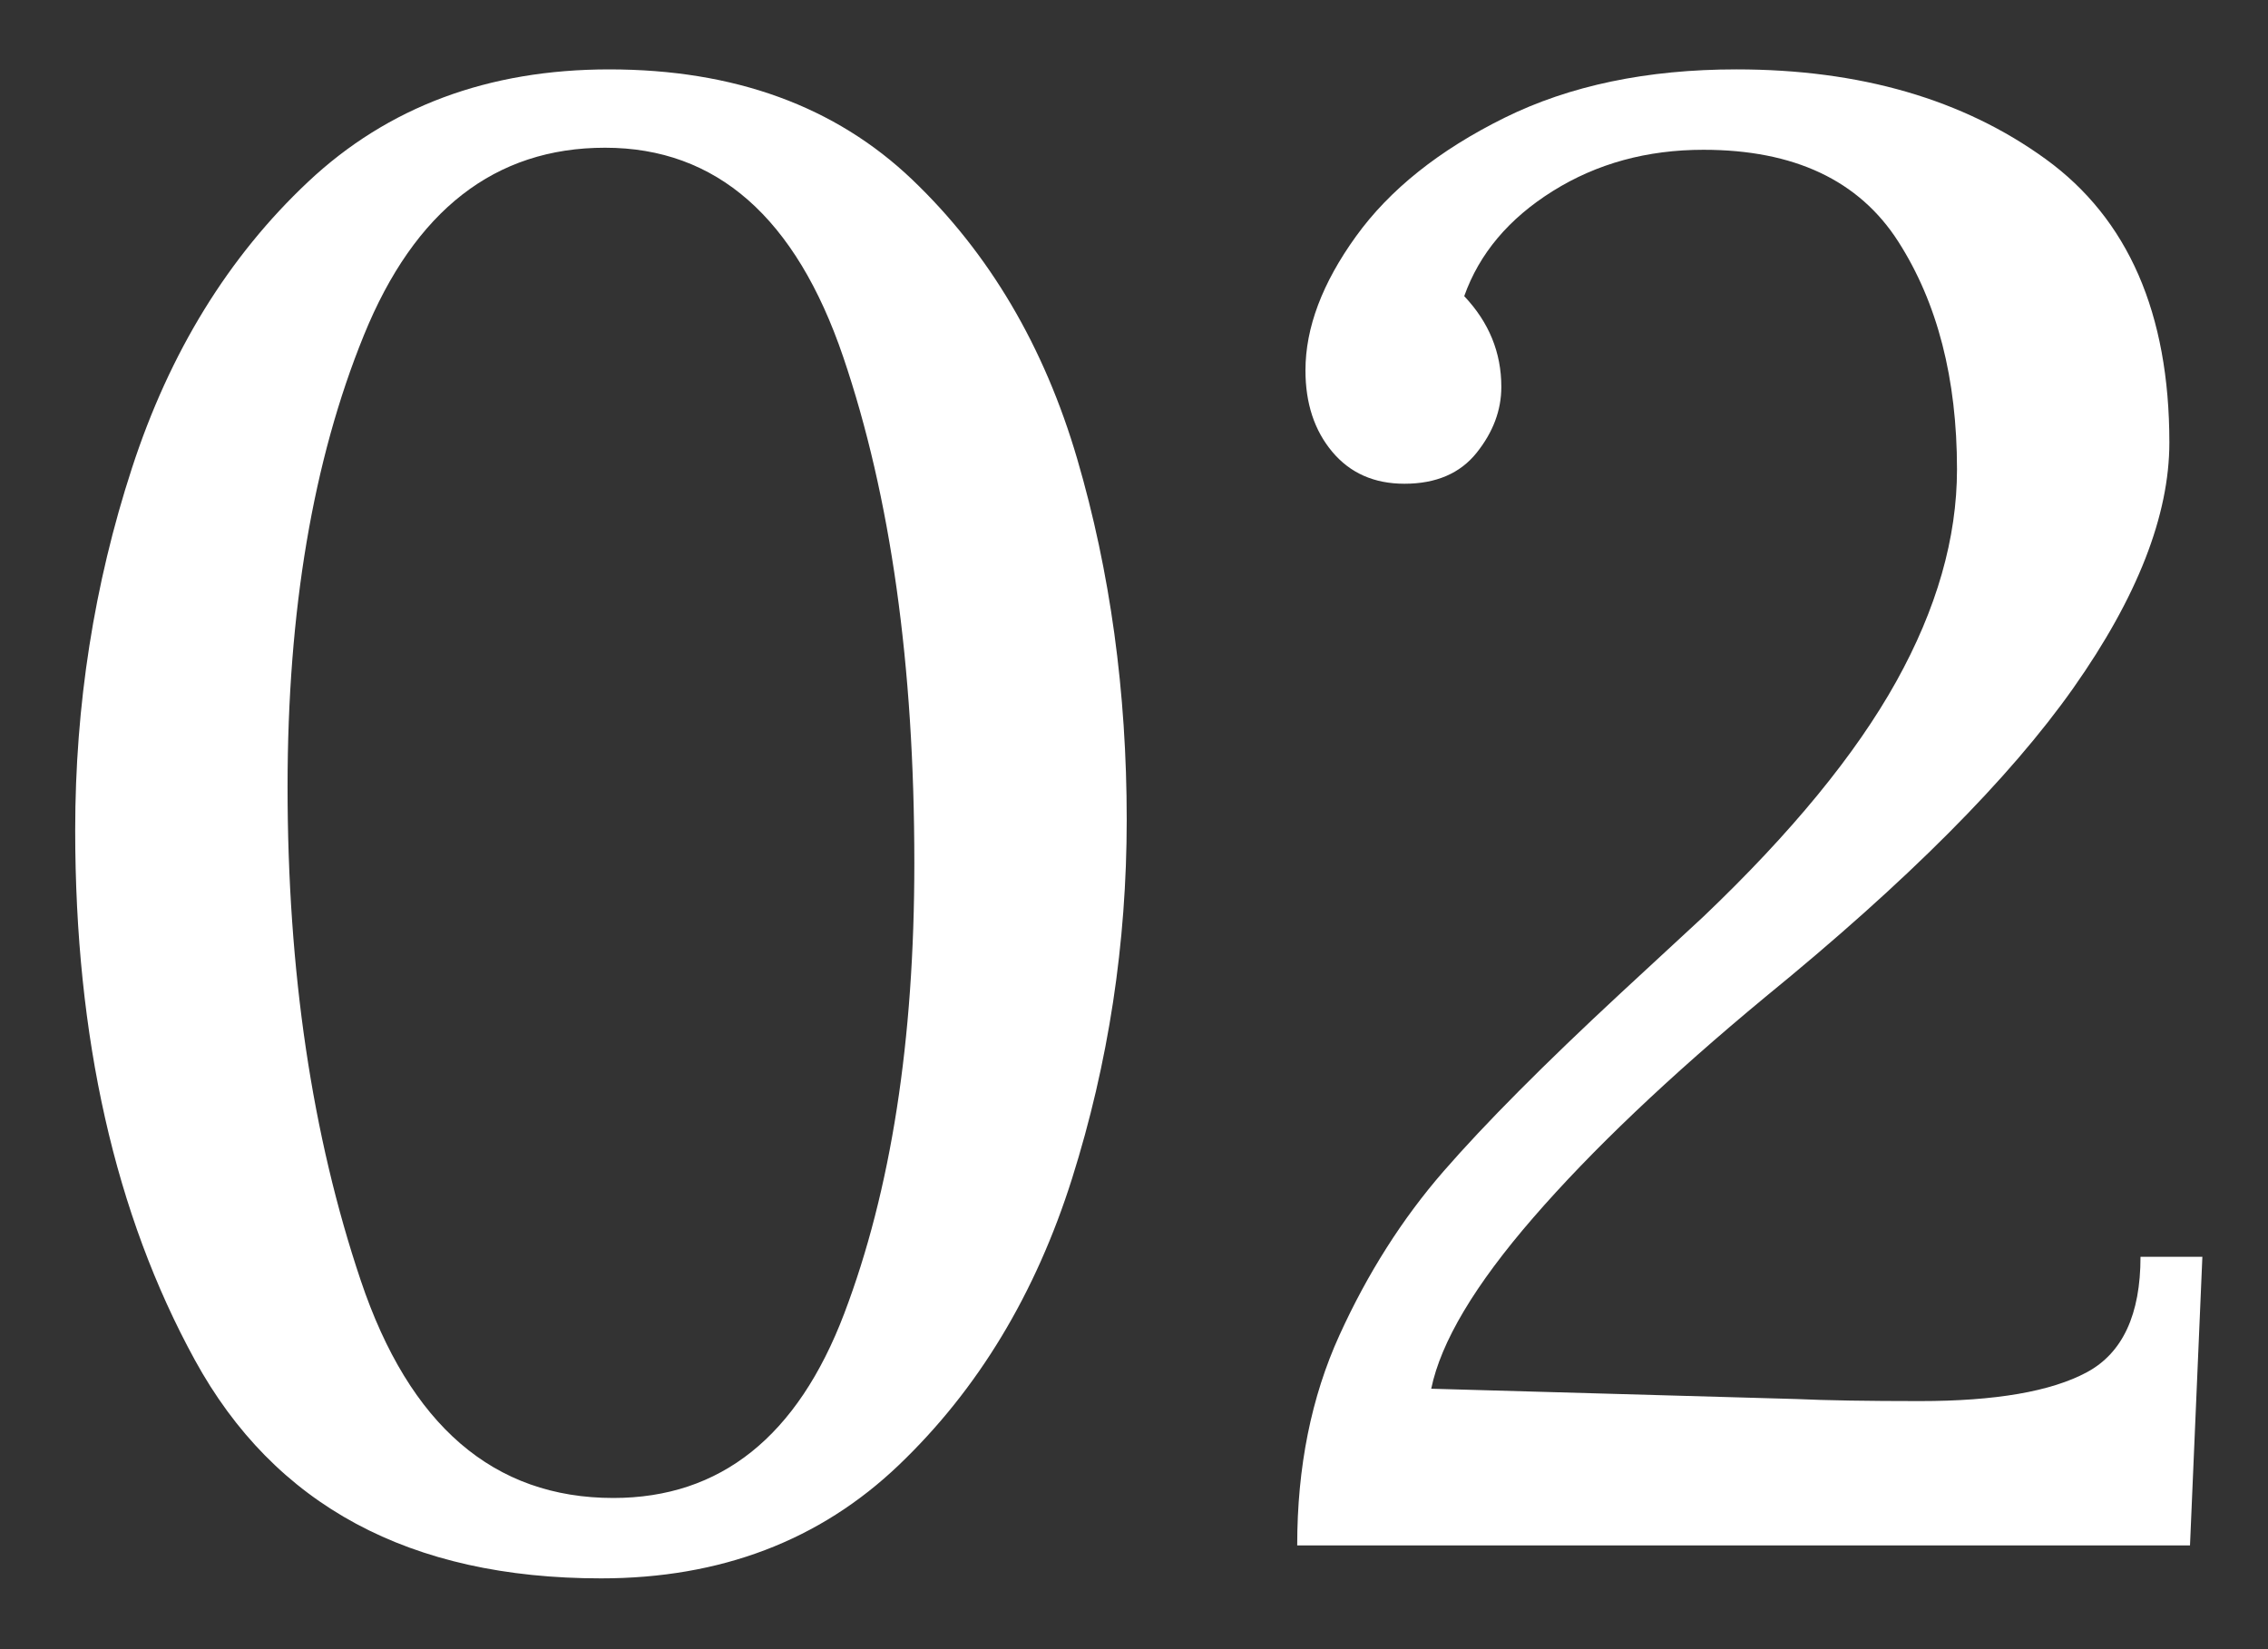
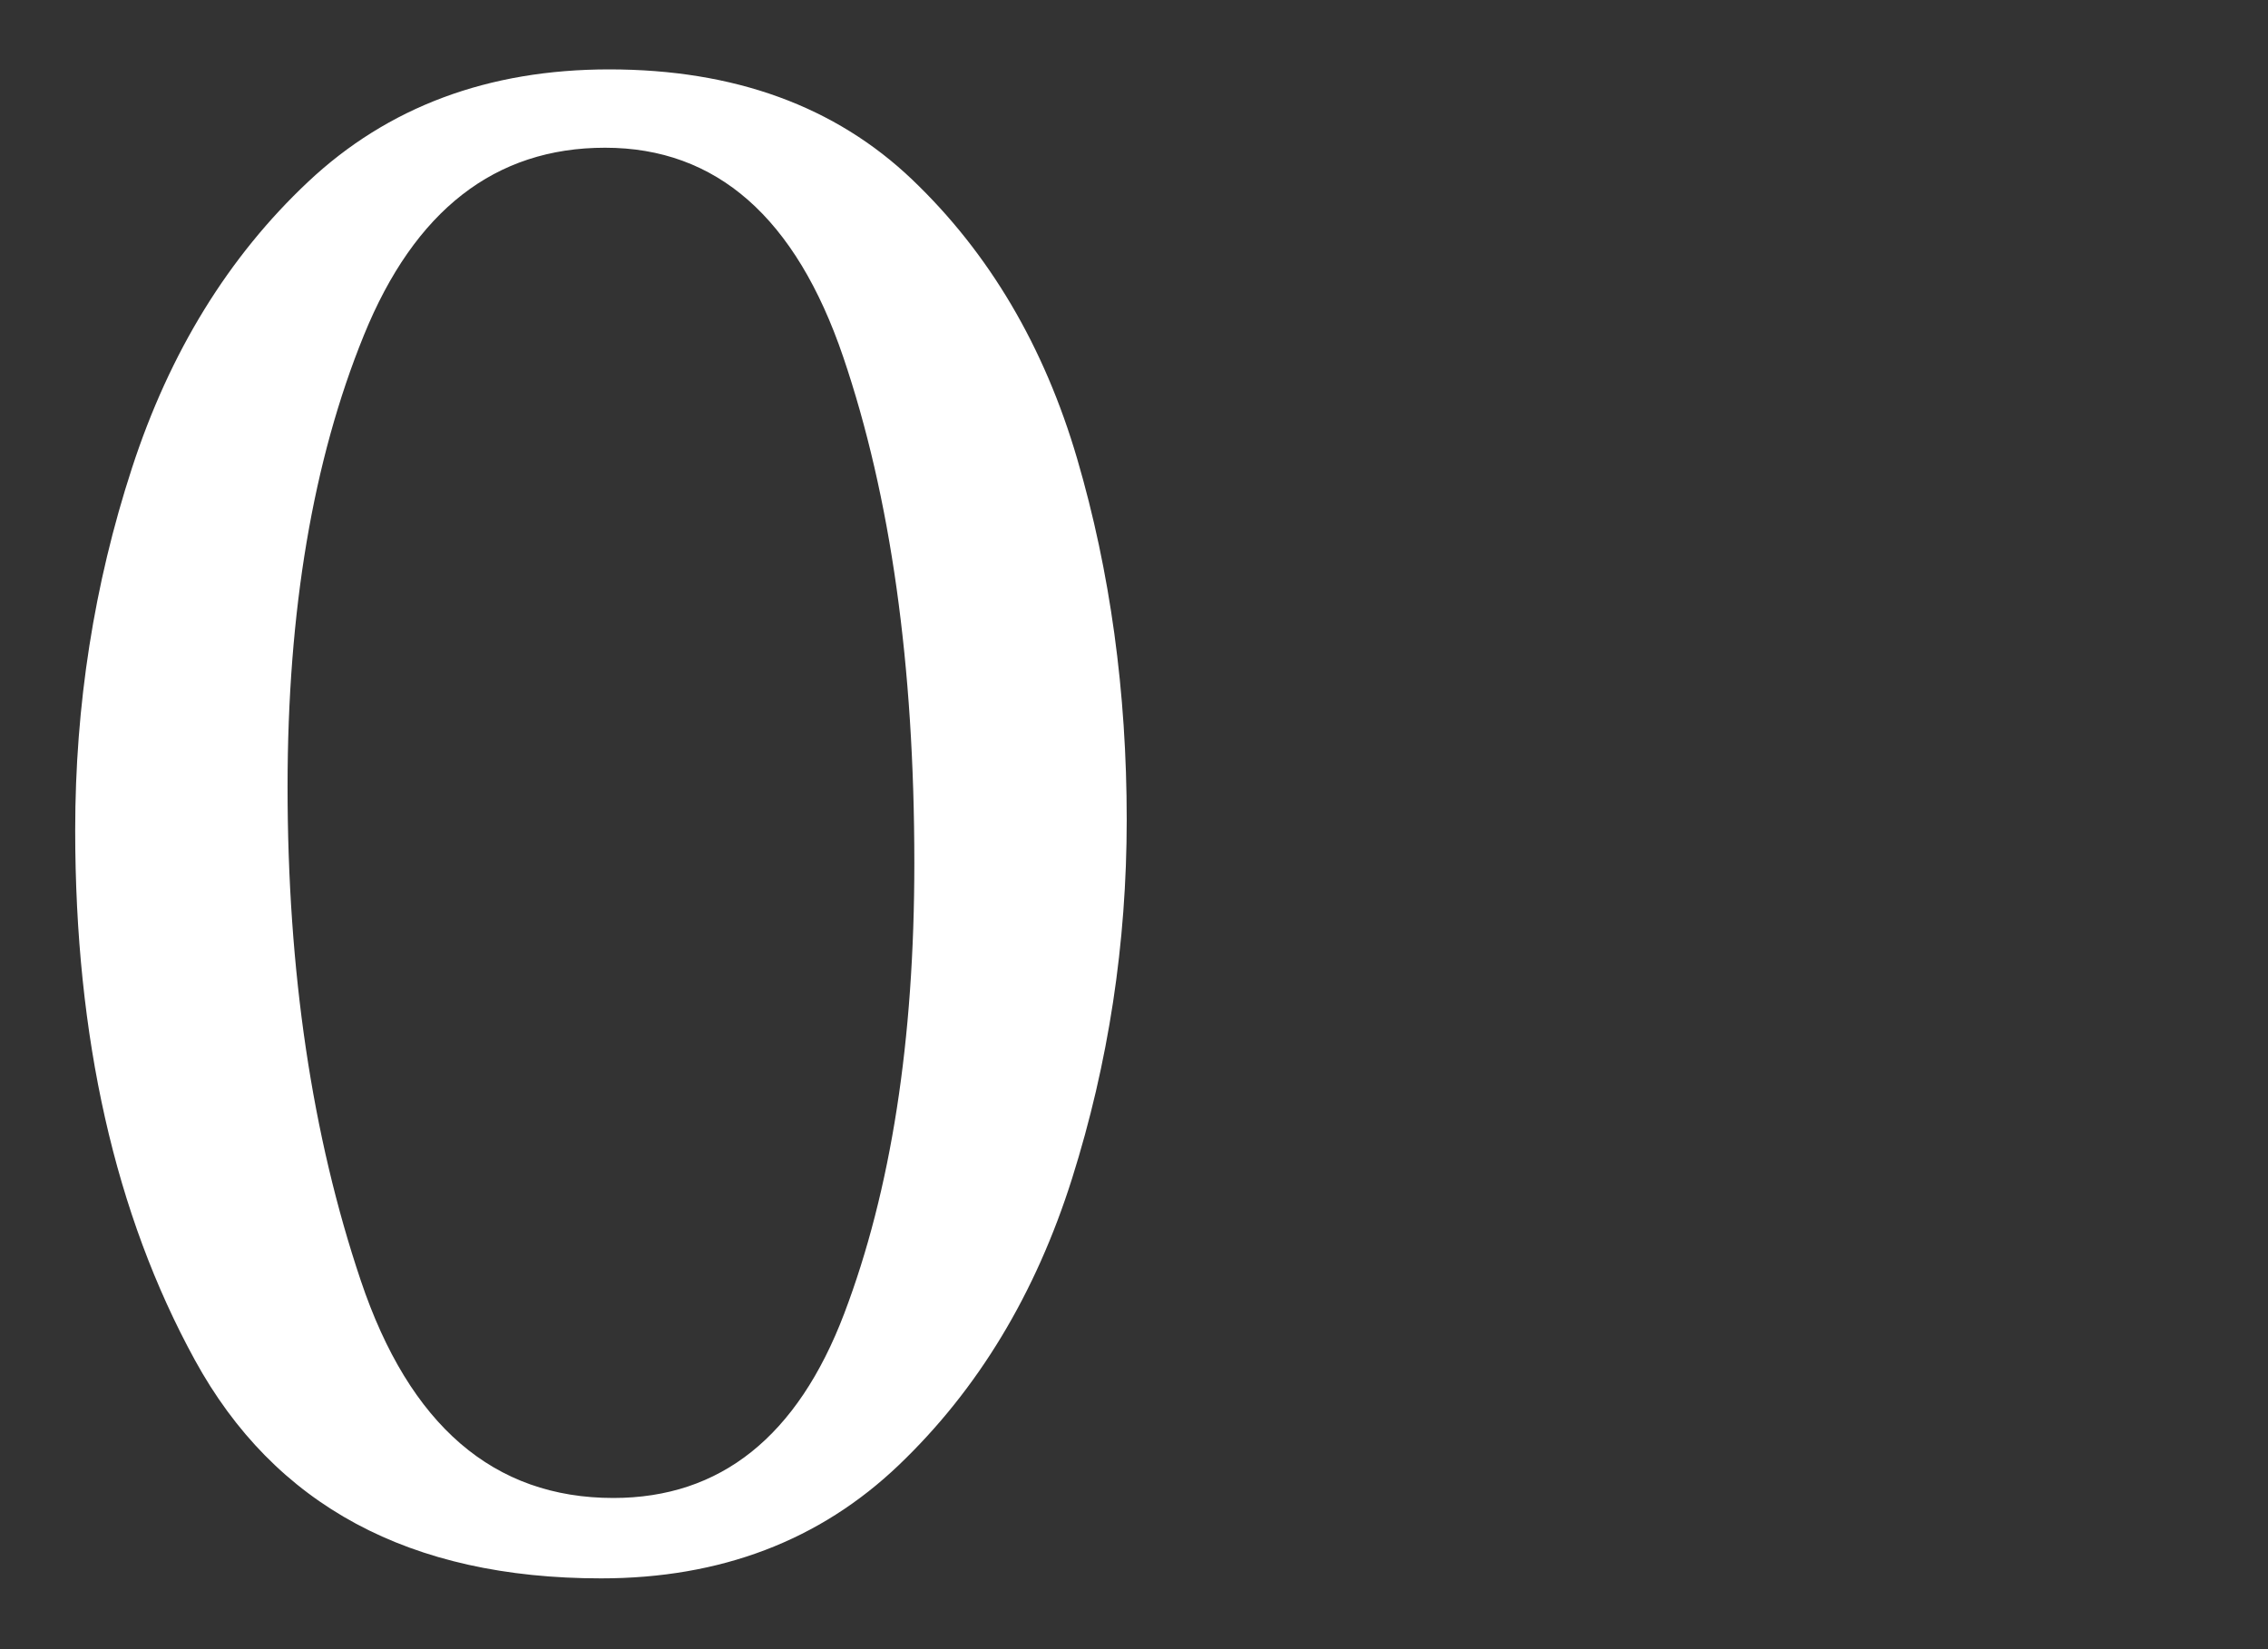
<svg xmlns="http://www.w3.org/2000/svg" enable-background="new 0 0 110 80" height="80" viewBox="0 0 110 80" width="110">
  <rect x="0" y="0" width="110" height="80" fill="#333333" stroke="none" />
  <g fill="#fff">
    <path d="m9.447 65.966c-3.867-7.065-5.8-15.633-5.8-25.7 0-6.065.915-11.916 2.75-17.55 1.832-5.633 4.683-10.266 8.55-13.9 3.865-3.633 8.732-5.45 14.6-5.45 6.065 0 10.966 1.785 14.7 5.35 3.732 3.567 6.4 8.084 8 13.55 1.6 5.467 2.4 11.3 2.4 17.5 0 6-.885 11.8-2.65 17.4-1.768 5.6-4.567 10.234-8.4 13.9-3.834 3.667-8.649 5.5-14.449 5.5-9.268 0-15.835-3.532-19.701-10.6zm31.5-2.25c2.266-5.966 3.399-13.25 3.399-21.85 0-9.6-1.149-17.783-3.449-24.55-2.301-6.766-6.15-10.15-11.551-10.15-5.334 0-9.234 3.034-11.699 9.1-2.468 6.067-3.7 13.367-3.7 21.9 0 8.934 1.183 16.917 3.55 23.95 2.365 7.035 6.45 10.55 12.25 10.55 5.2 0 8.933-2.982 11.2-8.95z" />
-     <path d="m64.966 64.766c1.365-3 3.05-5.65 5.05-7.95s4.865-5.183 8.6-8.65c2.601-2.4 3.933-3.633 4-3.7 4.266-4.065 7.383-7.866 9.351-11.4 1.965-3.533 2.949-6.966 2.949-10.3 0-4.4-.949-8.083-2.85-11.05-1.9-2.966-5.05-4.45-9.45-4.45-2.734 0-5.167.667-7.3 2-2.135 1.334-3.567 3.035-4.3 5.1 1.2 1.267 1.8 2.734 1.8 4.4 0 1.135-.4 2.2-1.2 3.2s-1.967 1.5-3.5 1.5c-1.467 0-2.634-.516-3.5-1.55-.867-1.033-1.3-2.35-1.3-3.95 0-2.065.815-4.233 2.45-6.5 1.633-2.266 4.032-4.183 7.2-5.75 3.165-1.565 6.915-2.35 11.25-2.35 6 0 11 1.45 15 4.35s6 7.484 6 13.75c0 3.534-1.551 7.5-4.65 11.9s-8.084 9.4-14.95 15c-4.667 3.867-8.417 7.435-11.25 10.7-2.834 3.267-4.484 6.034-4.95 8.3l17.7.5c1.466.067 3.466.1 6 .1 3.666 0 6.366-.466 8.101-1.4 1.732-.933 2.6-2.8 2.6-5.6h3l-.6 14h-43.301c-.001-3.8.683-7.2 2.05-10.2z" />
  </g>
</svg>